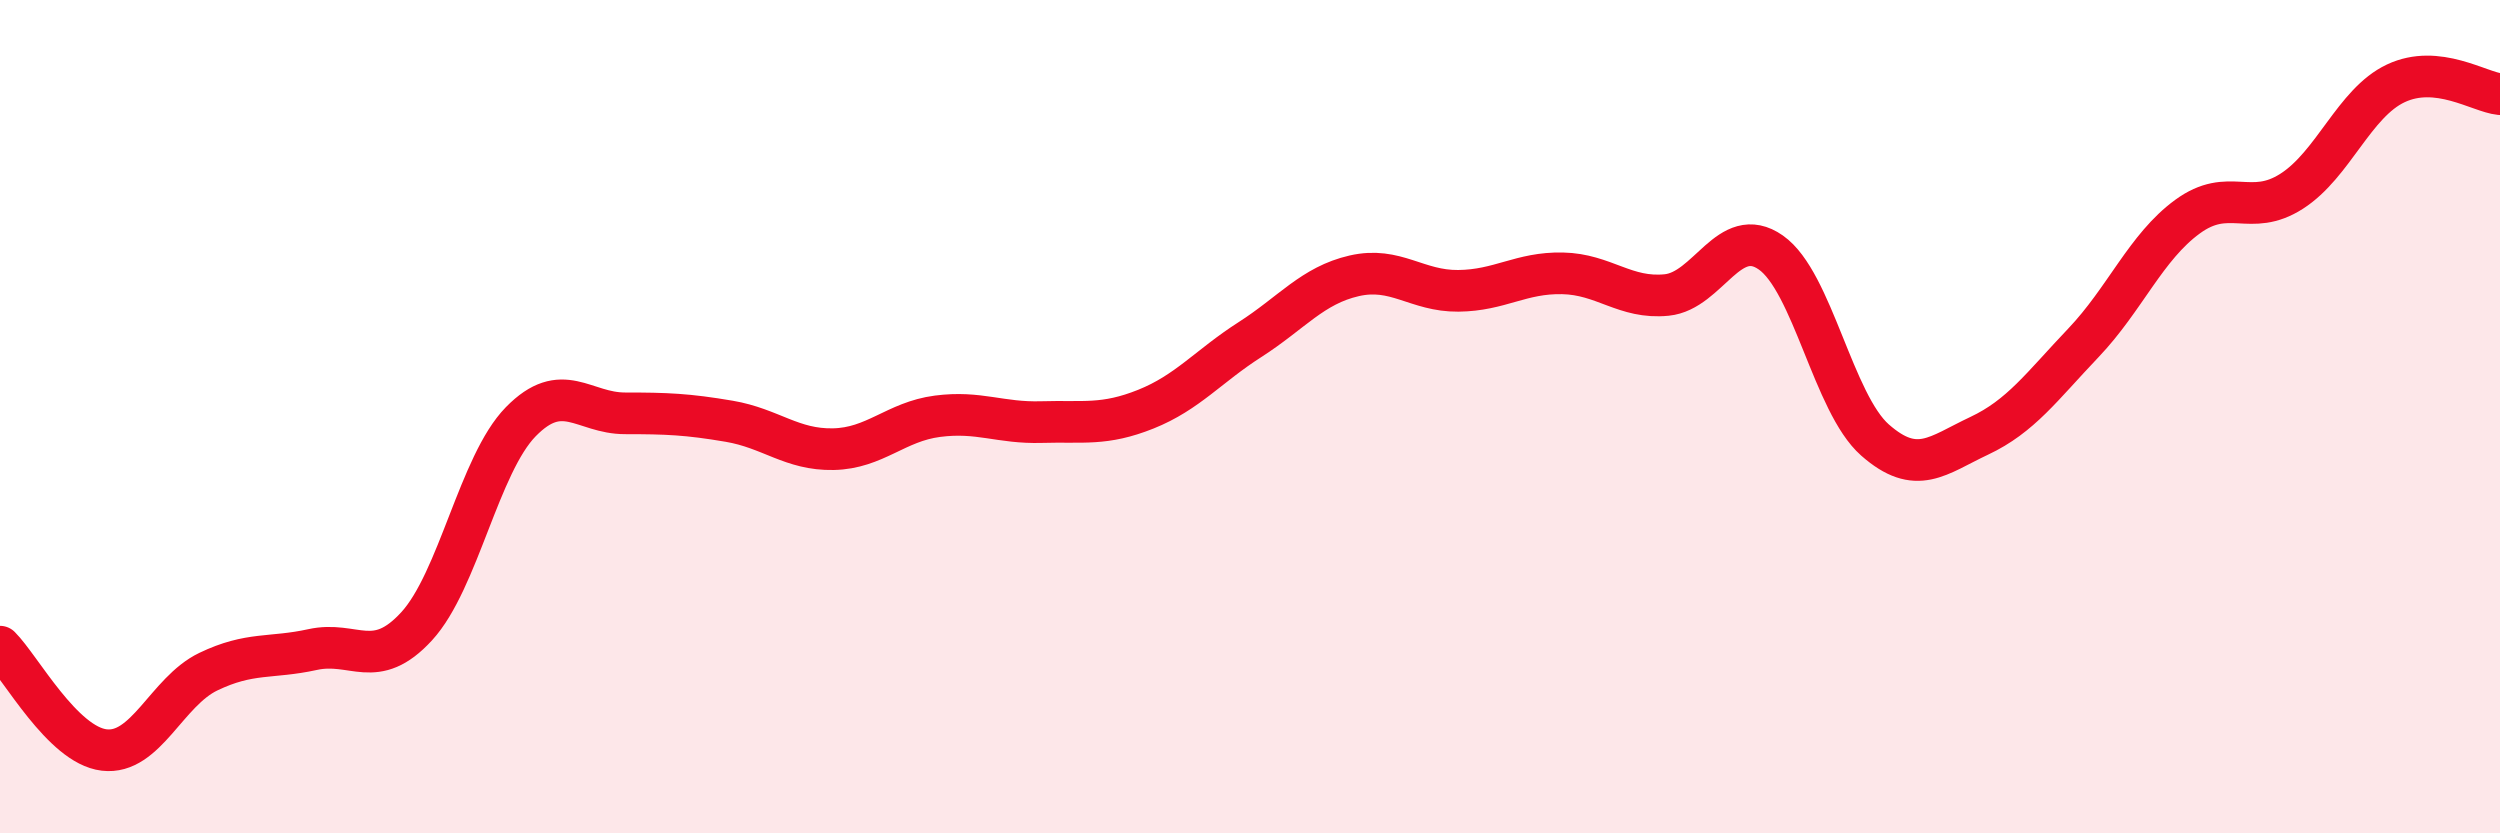
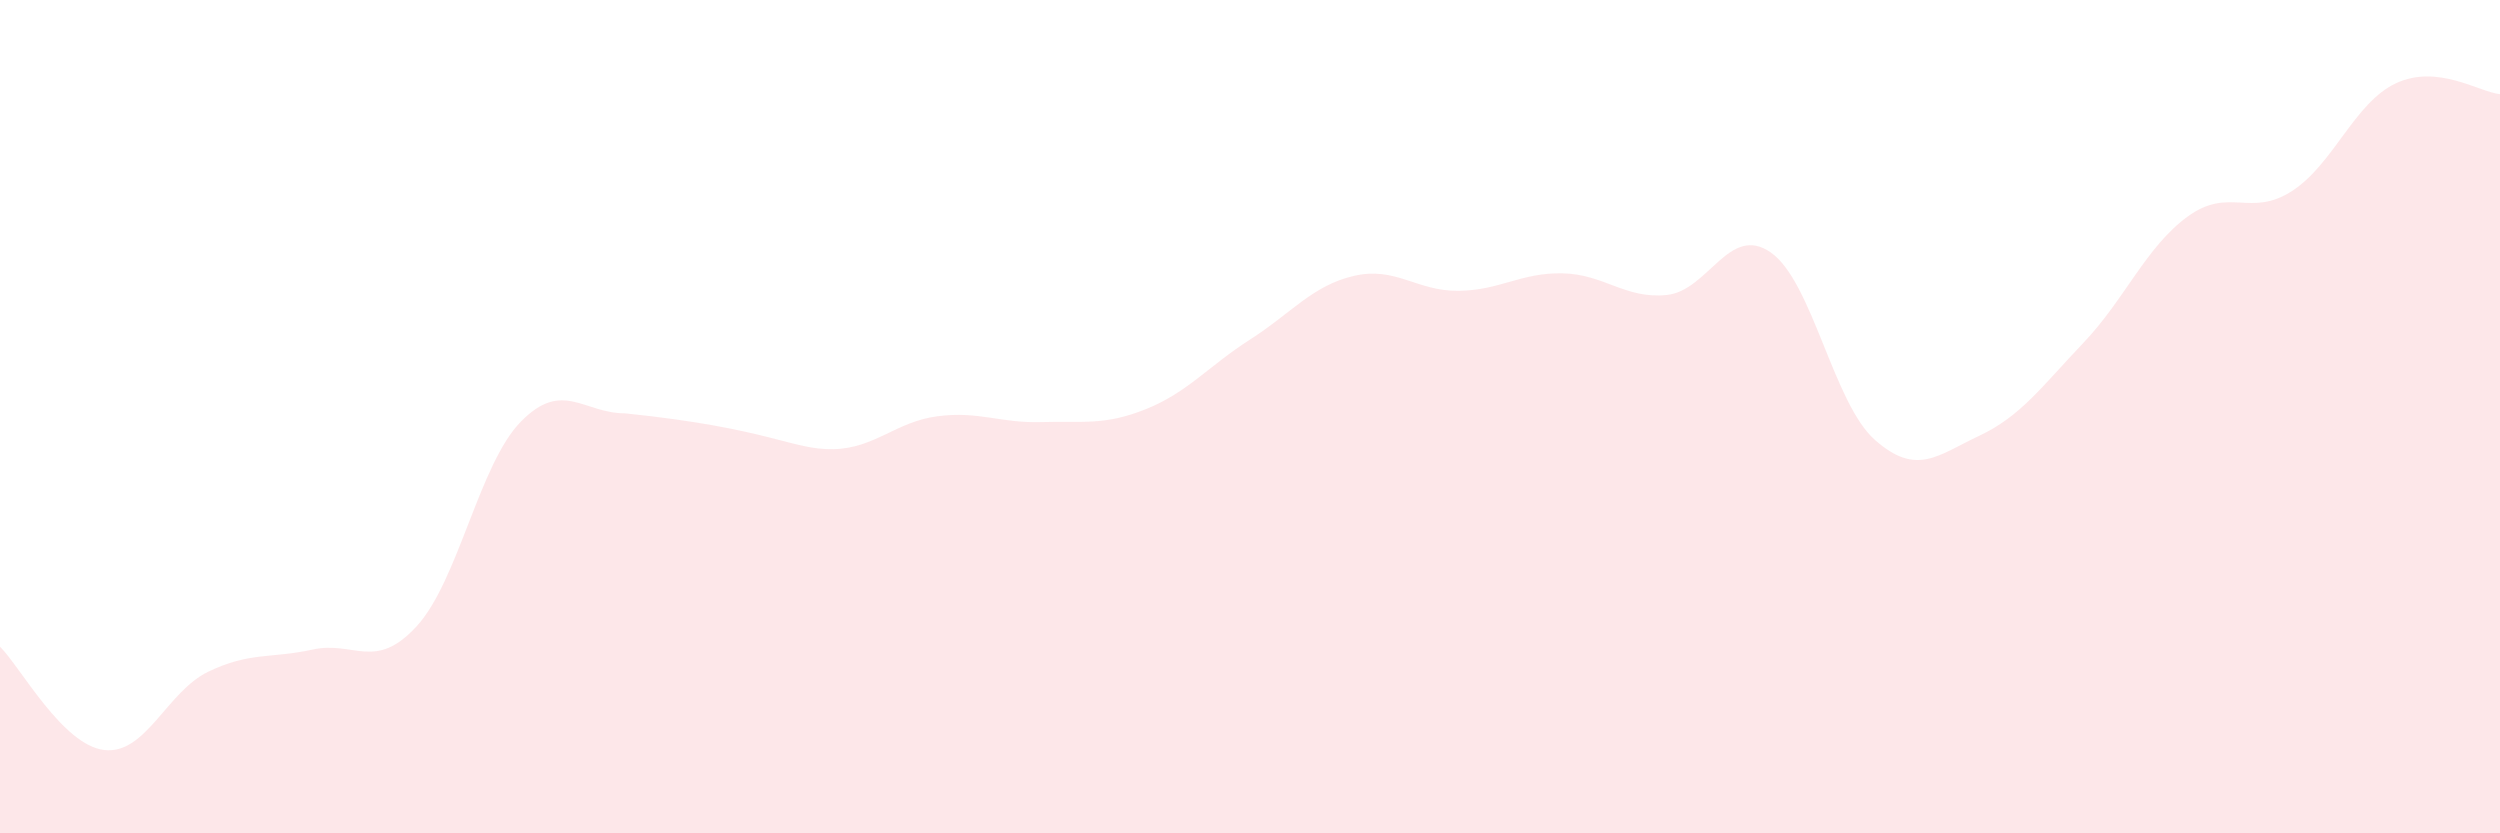
<svg xmlns="http://www.w3.org/2000/svg" width="60" height="20" viewBox="0 0 60 20">
-   <path d="M 0,15.52 C 0.5,16.02 1.5,17.88 2.5,18 C 3.5,18.12 4,16.6 5,16.12 C 6,15.64 6.5,15.81 7.5,15.59 C 8.5,15.37 9,16.12 10,15.03 C 11,13.94 11.5,11.14 12.5,10.12 C 13.5,9.1 14,9.92 15,9.92 C 16,9.92 16.5,9.94 17.5,10.11 C 18.5,10.28 19,10.8 20,10.78 C 21,10.76 21.5,10.12 22.5,9.99 C 23.5,9.86 24,10.16 25,10.13 C 26,10.1 26.5,10.22 27.5,9.82 C 28.5,9.42 29,8.79 30,8.15 C 31,7.51 31.5,6.85 32.5,6.62 C 33.5,6.39 34,6.99 35,6.98 C 36,6.97 36.5,6.54 37.5,6.56 C 38.5,6.58 39,7.18 40,7.08 C 41,6.98 41.5,5.36 42.5,6.06 C 43.5,6.76 44,9.68 45,10.56 C 46,11.44 46.5,10.93 47.5,10.46 C 48.5,9.99 49,9.28 50,8.23 C 51,7.18 51.5,5.93 52.5,5.2 C 53.5,4.47 54,5.23 55,4.59 C 56,3.95 56.5,2.47 57.5,2 C 58.5,1.53 59.5,2.21 60,2.26L60 20L0 20Z" fill="#EB0A25" opacity="0.1" stroke-linecap="round" stroke-linejoin="round" />
-   <path d="M 0,15.52 C 0.5,16.02 1.5,17.88 2.5,18 C 3.5,18.12 4,16.6 5,16.12 C 6,15.64 6.5,15.81 7.5,15.59 C 8.5,15.37 9,16.12 10,15.03 C 11,13.94 11.5,11.14 12.5,10.12 C 13.5,9.1 14,9.92 15,9.92 C 16,9.92 16.5,9.94 17.5,10.11 C 18.5,10.28 19,10.8 20,10.78 C 21,10.76 21.5,10.12 22.5,9.99 C 23.5,9.86 24,10.16 25,10.13 C 26,10.1 26.5,10.22 27.5,9.82 C 28.5,9.42 29,8.79 30,8.15 C 31,7.51 31.5,6.85 32.5,6.62 C 33.5,6.39 34,6.99 35,6.98 C 36,6.97 36.5,6.54 37.5,6.56 C 38.5,6.58 39,7.18 40,7.08 C 41,6.98 41.5,5.36 42.5,6.06 C 43.5,6.76 44,9.68 45,10.56 C 46,11.44 46.5,10.93 47.5,10.46 C 48.5,9.99 49,9.28 50,8.23 C 51,7.18 51.5,5.93 52.5,5.2 C 53.5,4.47 54,5.23 55,4.59 C 56,3.95 56.5,2.47 57.5,2 C 58.5,1.53 59.5,2.21 60,2.26" stroke="#EB0A25" stroke-width="1" fill="none" stroke-linecap="round" stroke-linejoin="round" />
+   <path d="M 0,15.52 C 0.5,16.02 1.5,17.88 2.5,18 C 3.5,18.12 4,16.6 5,16.12 C 6,15.64 6.5,15.81 7.5,15.59 C 8.5,15.37 9,16.12 10,15.03 C 11,13.94 11.5,11.14 12.5,10.12 C 13.5,9.1 14,9.92 15,9.92 C 18.5,10.28 19,10.8 20,10.78 C 21,10.76 21.5,10.12 22.5,9.99 C 23.5,9.86 24,10.16 25,10.13 C 26,10.1 26.5,10.22 27.5,9.82 C 28.5,9.42 29,8.79 30,8.15 C 31,7.51 31.5,6.85 32.5,6.62 C 33.5,6.39 34,6.99 35,6.98 C 36,6.97 36.5,6.54 37.5,6.56 C 38.5,6.58 39,7.18 40,7.08 C 41,6.98 41.5,5.36 42.5,6.06 C 43.5,6.76 44,9.68 45,10.56 C 46,11.44 46.5,10.93 47.5,10.46 C 48.5,9.99 49,9.28 50,8.23 C 51,7.18 51.5,5.93 52.5,5.2 C 53.5,4.47 54,5.23 55,4.59 C 56,3.95 56.5,2.47 57.5,2 C 58.5,1.53 59.5,2.21 60,2.26L60 20L0 20Z" fill="#EB0A25" opacity="0.1" stroke-linecap="round" stroke-linejoin="round" />
</svg>